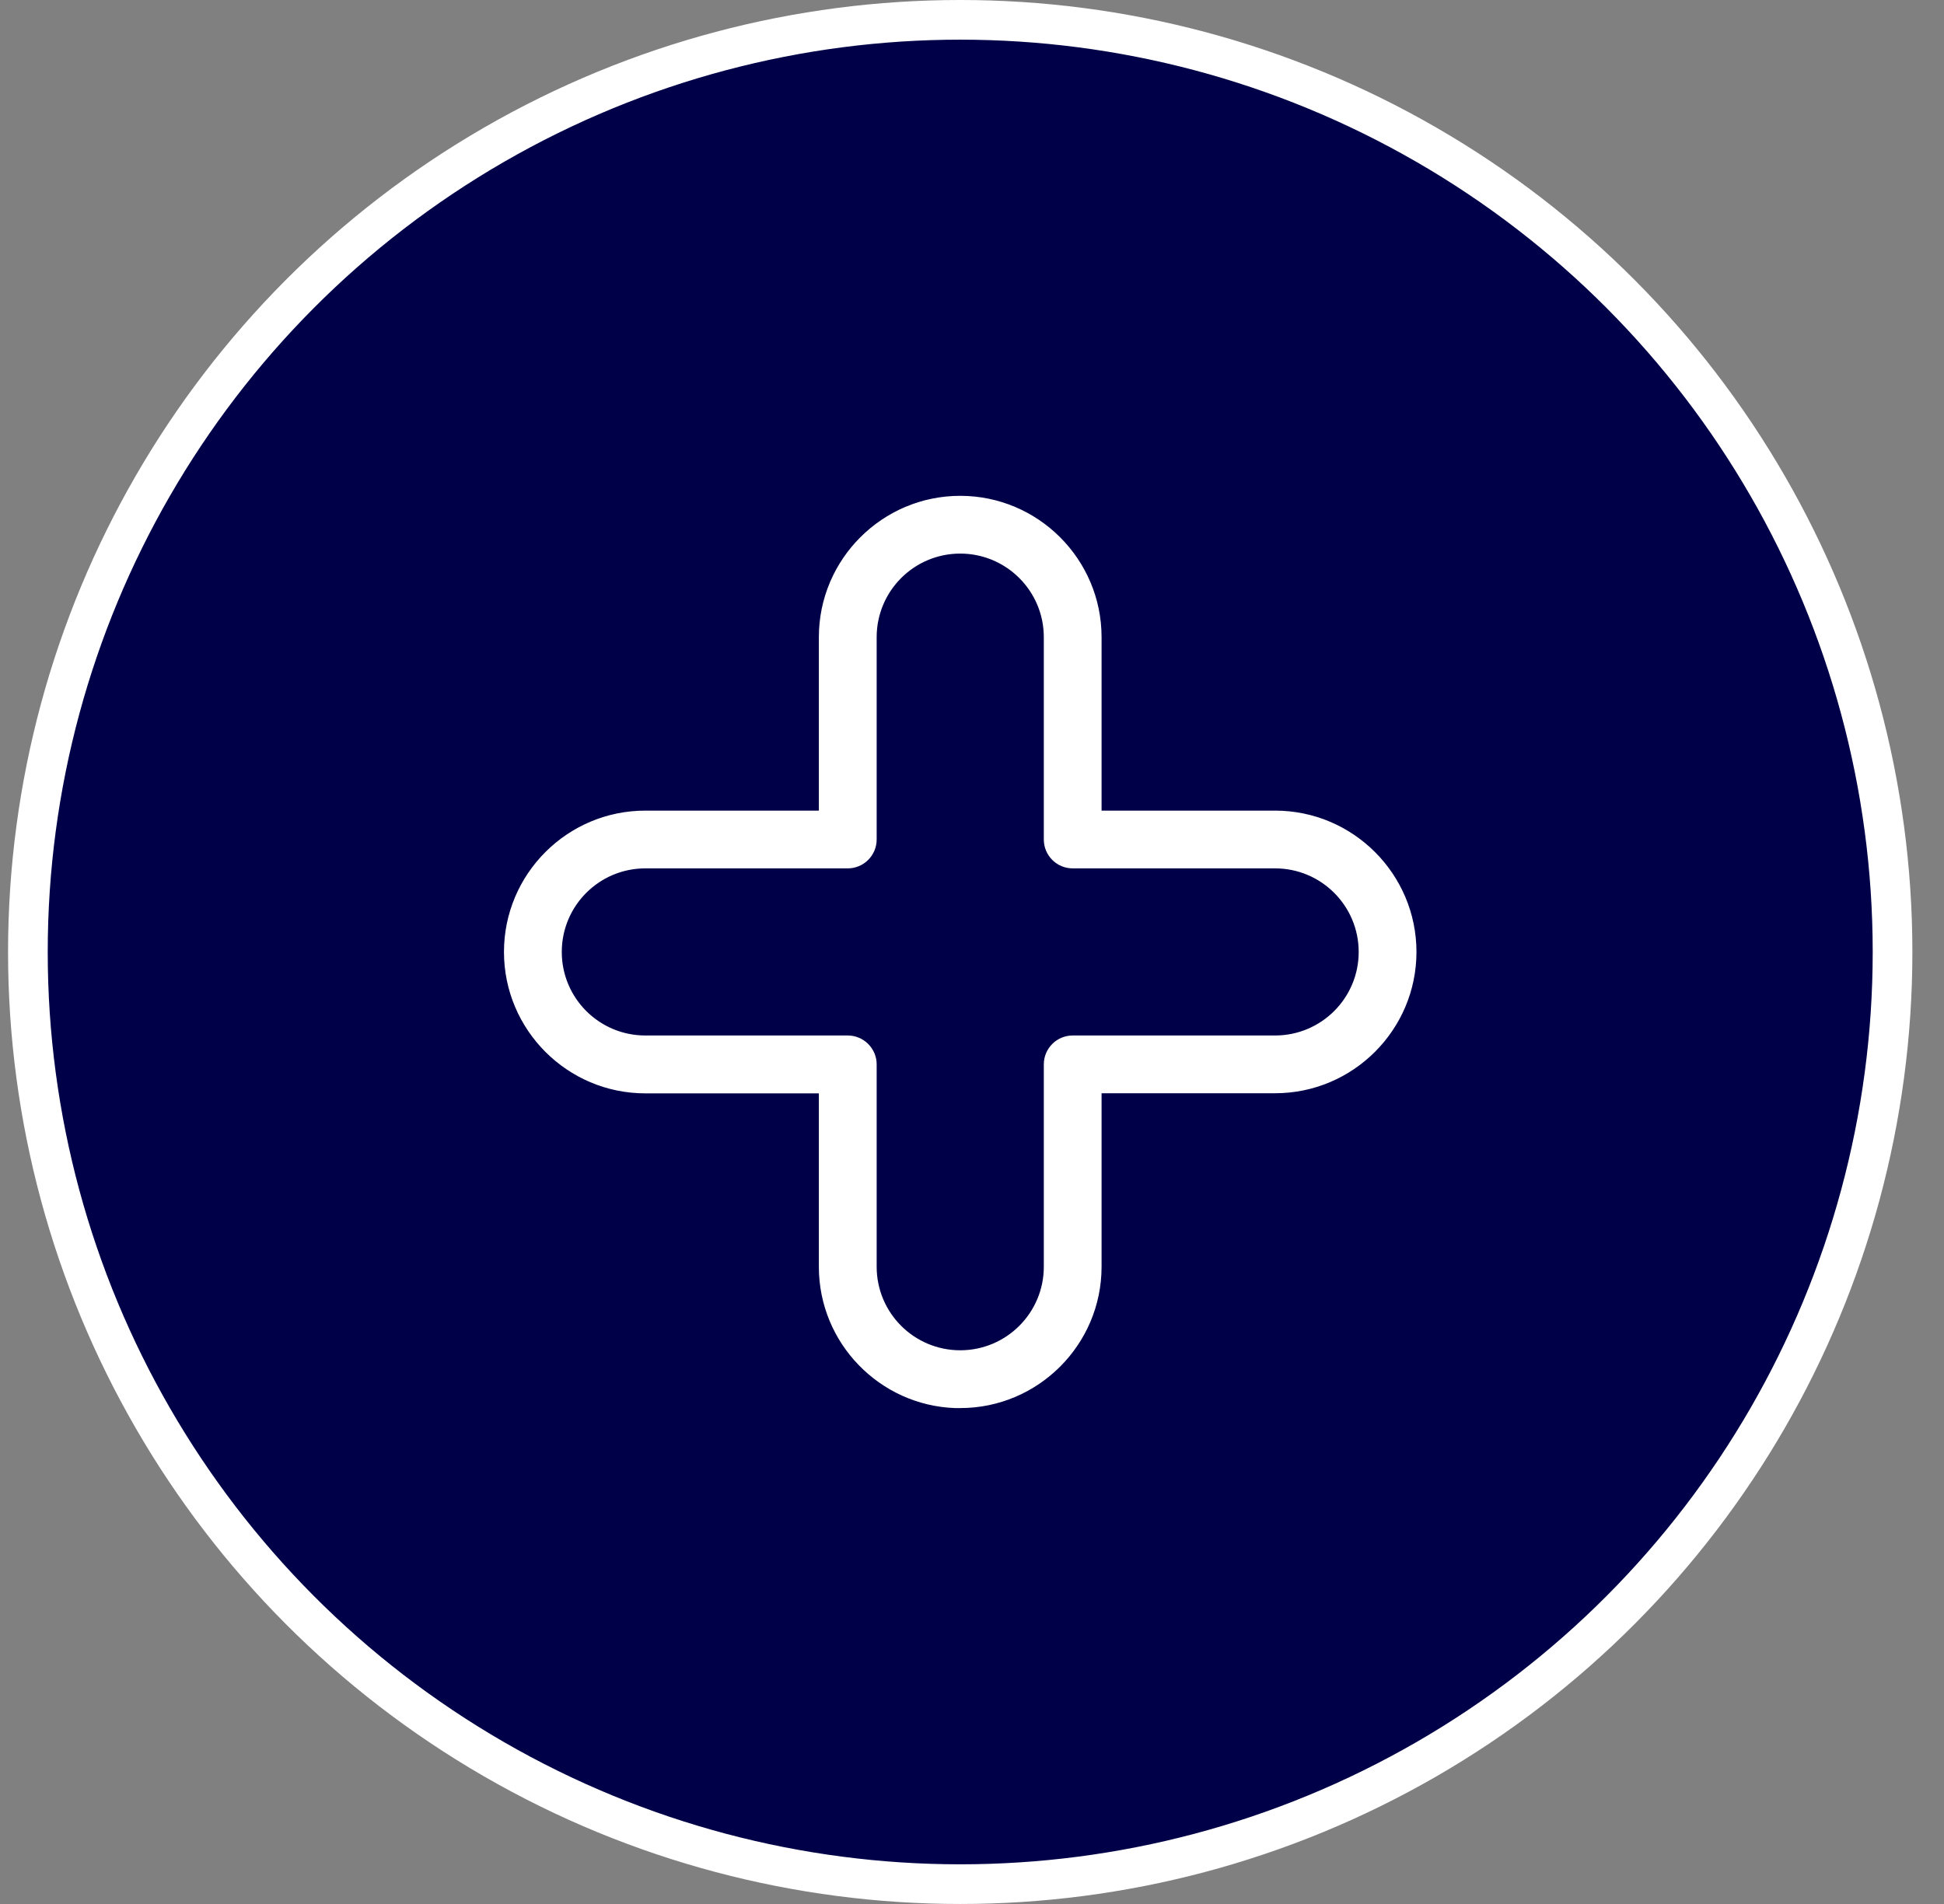
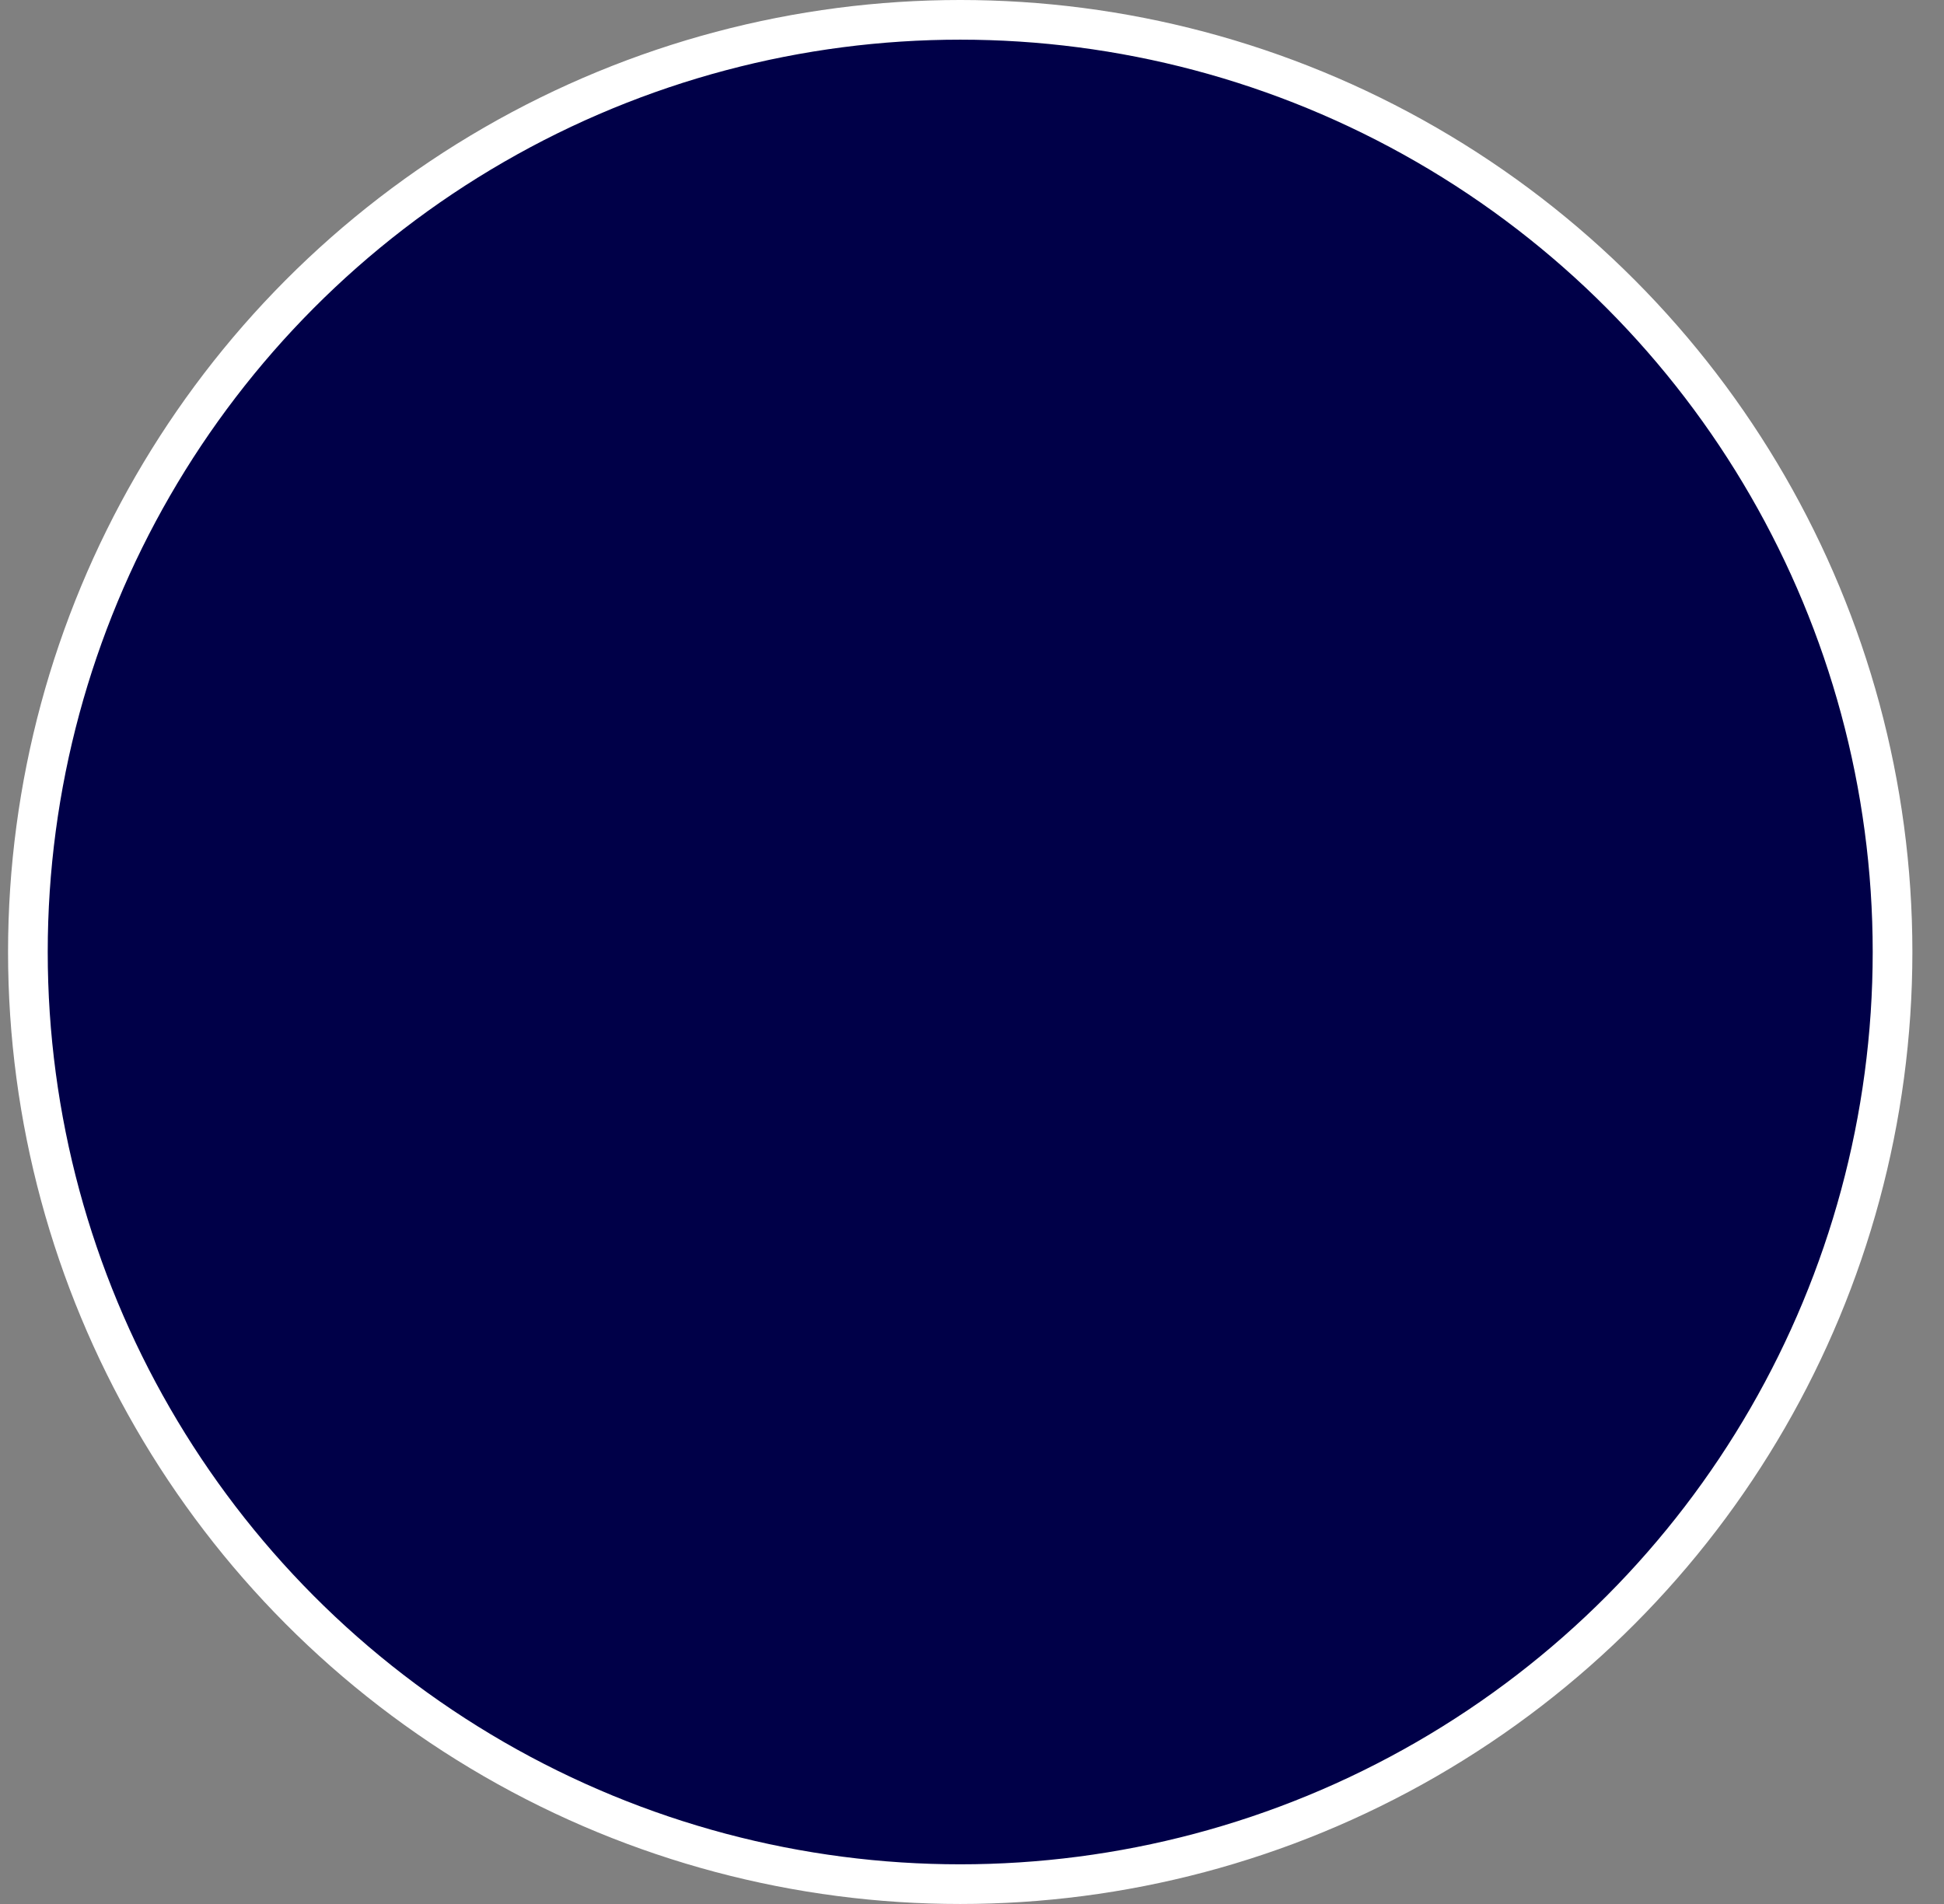
<svg xmlns="http://www.w3.org/2000/svg" width="49" height="48" viewBox="0 0 49 48" fill="none">
  <rect x="0" y="0" width="49" height="48" fill="#808080" stroke="none" />
  <circle cx="24.203" cy="24" r="23.5" fill="#000048" stroke="white" />
-   <path d="M24.203 35.748H24.065C22.027 35.675 20.39 33.993 20.39 31.937V28.064V27.814H20.14H16.266C14.164 27.814 12.453 26.103 12.453 23.999C12.453 21.894 14.164 20.186 16.266 20.186H20.14H20.39V19.936V16.063C20.39 13.961 22.101 12.25 24.203 12.25C26.305 12.25 28.016 13.961 28.016 16.063V19.936V20.186H28.266H32.14C34.242 20.186 35.953 21.897 35.953 23.999C35.953 26.101 34.242 27.811 32.14 27.811H28.266H28.016V28.061V31.935C28.016 34.037 26.305 35.748 24.203 35.748ZM16.266 22.142C15.241 22.142 14.41 22.974 14.41 23.999C14.41 25.024 15.241 25.855 16.266 25.855H21.368C21.908 25.855 22.347 26.294 22.347 26.833V31.935C22.347 32.96 23.178 33.791 24.203 33.791C25.228 33.791 26.06 32.96 26.06 31.935V26.833C26.06 26.294 26.498 25.855 27.038 25.855H32.14C33.165 25.855 33.997 25.024 33.997 23.999C33.997 22.974 33.165 22.142 32.14 22.142H27.038C26.498 22.142 26.06 21.704 26.06 21.164V16.063C26.06 15.038 25.228 14.206 24.203 14.206C23.178 14.206 22.347 15.038 22.347 16.063V21.164C22.347 21.704 21.908 22.142 21.368 22.142H16.266Z" fill="white" stroke="#000048" stroke-width="0.5" />
</svg>